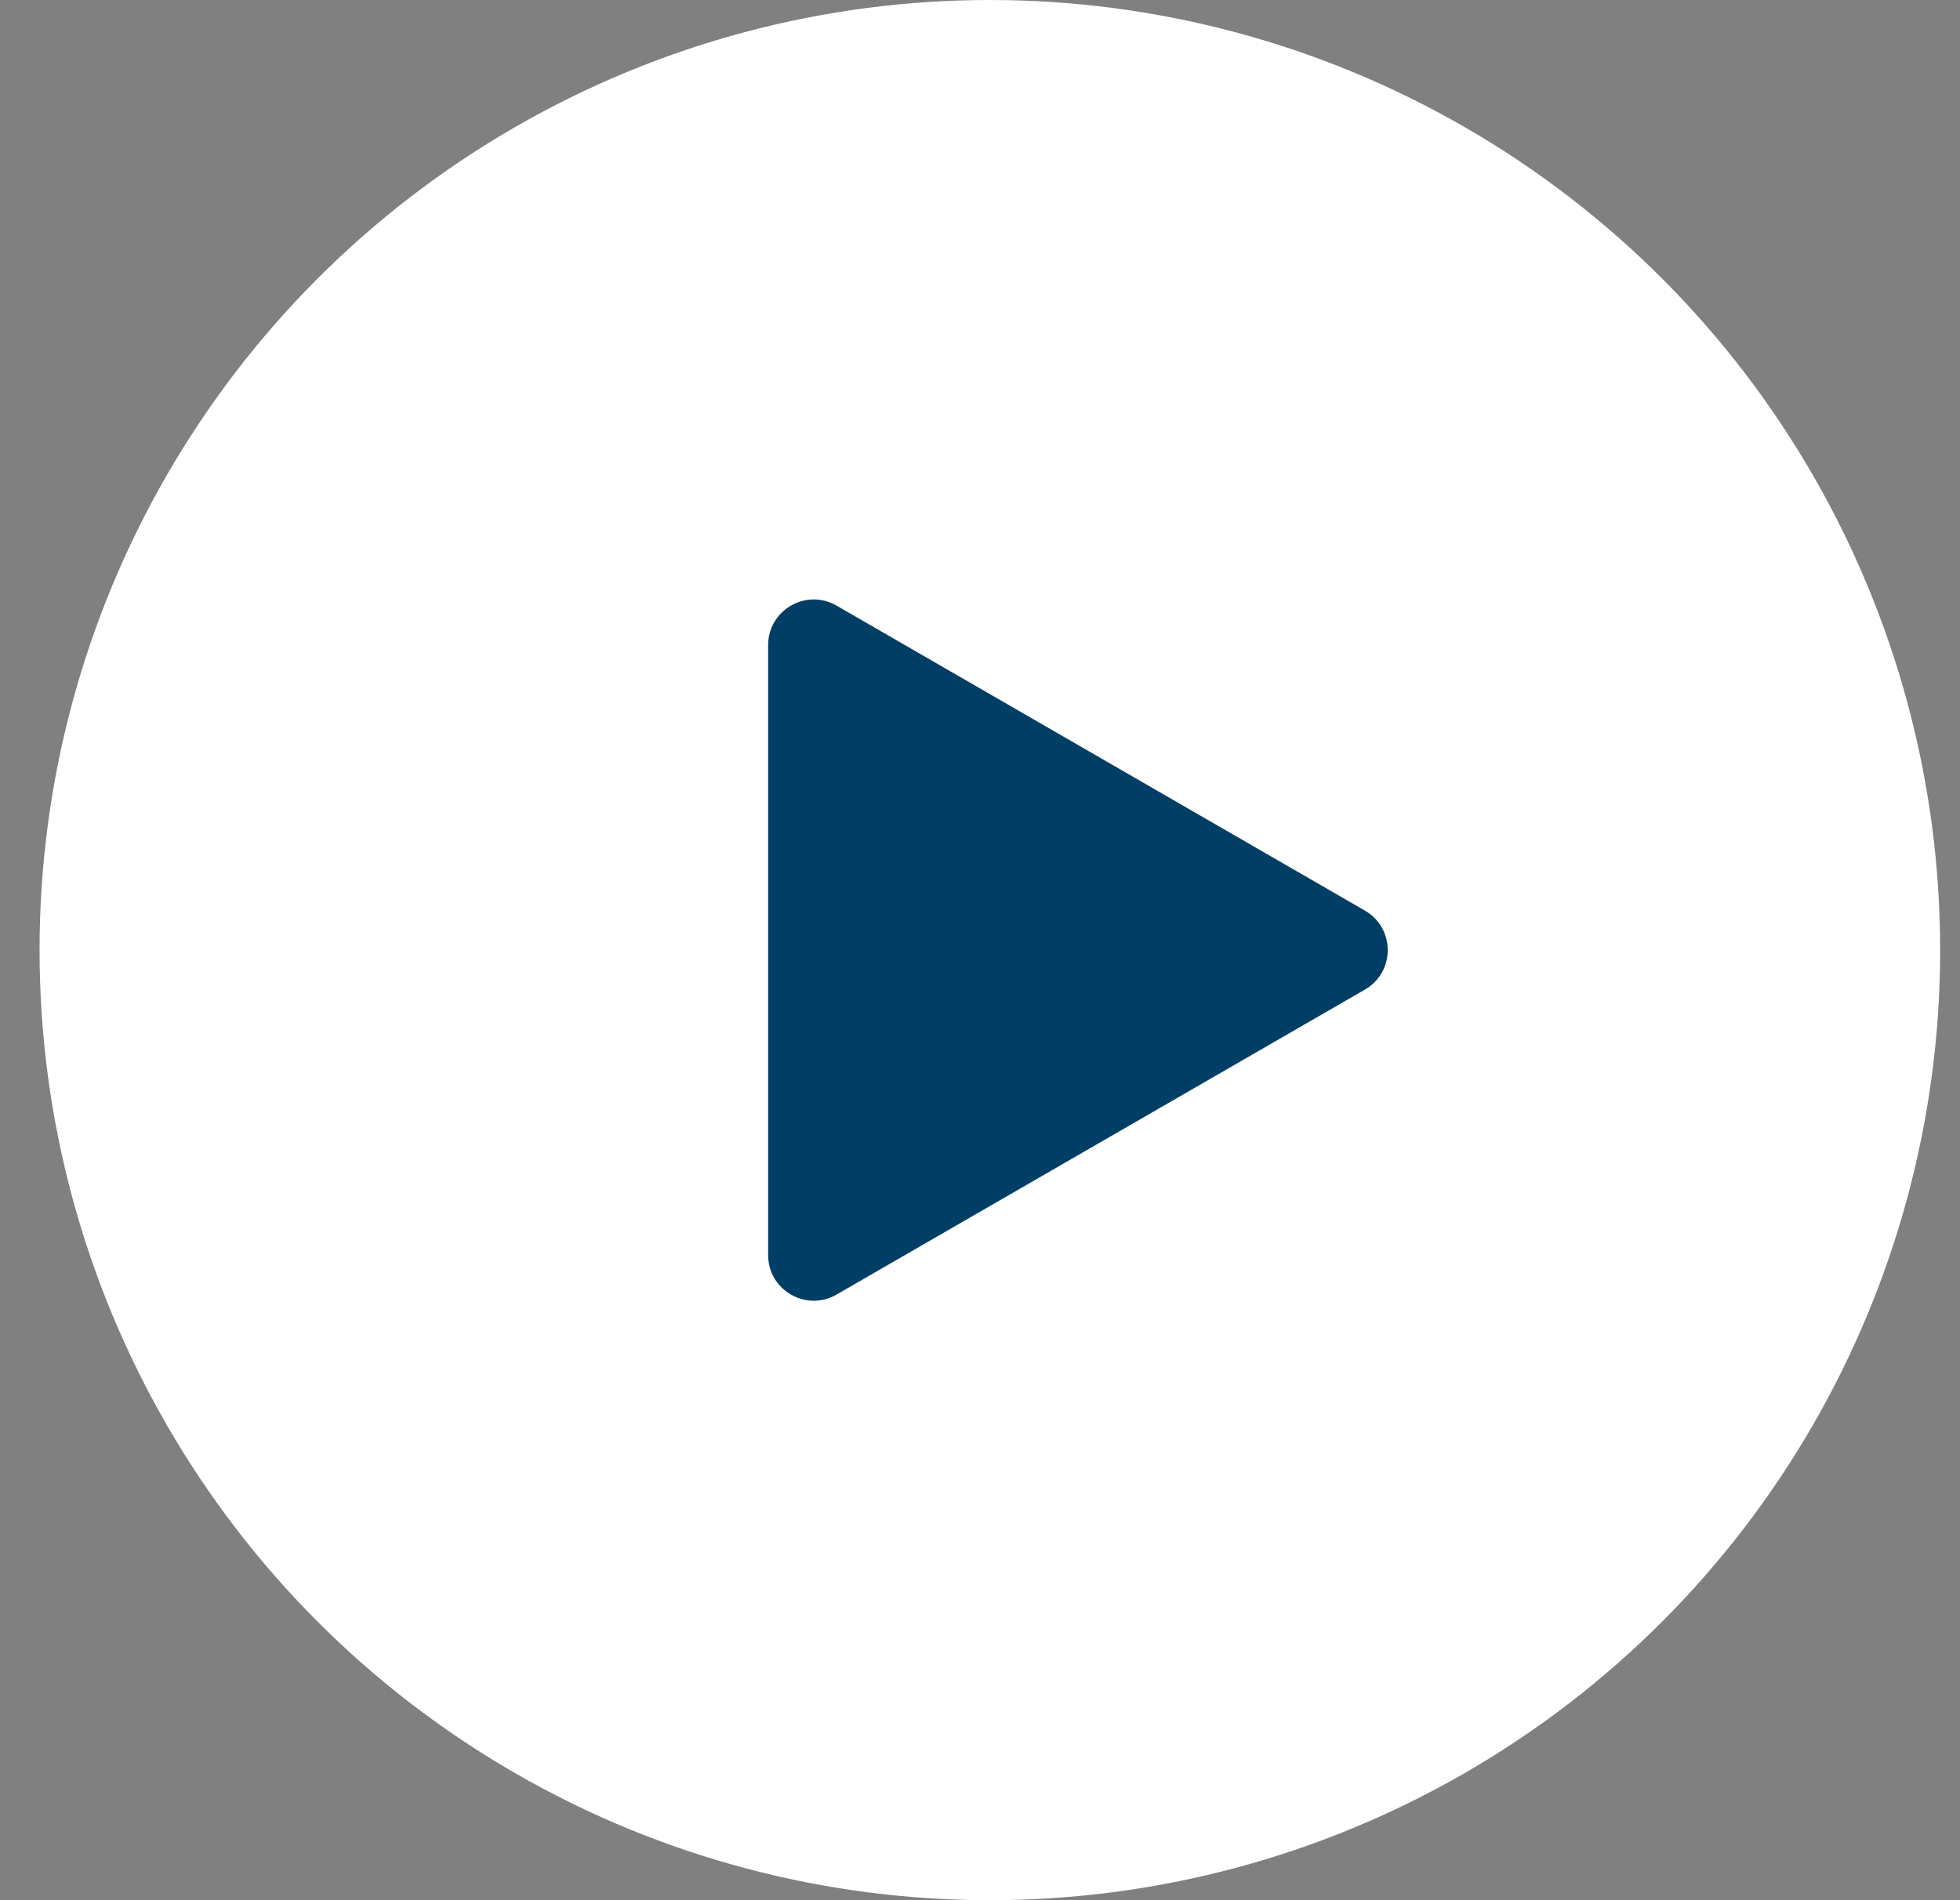
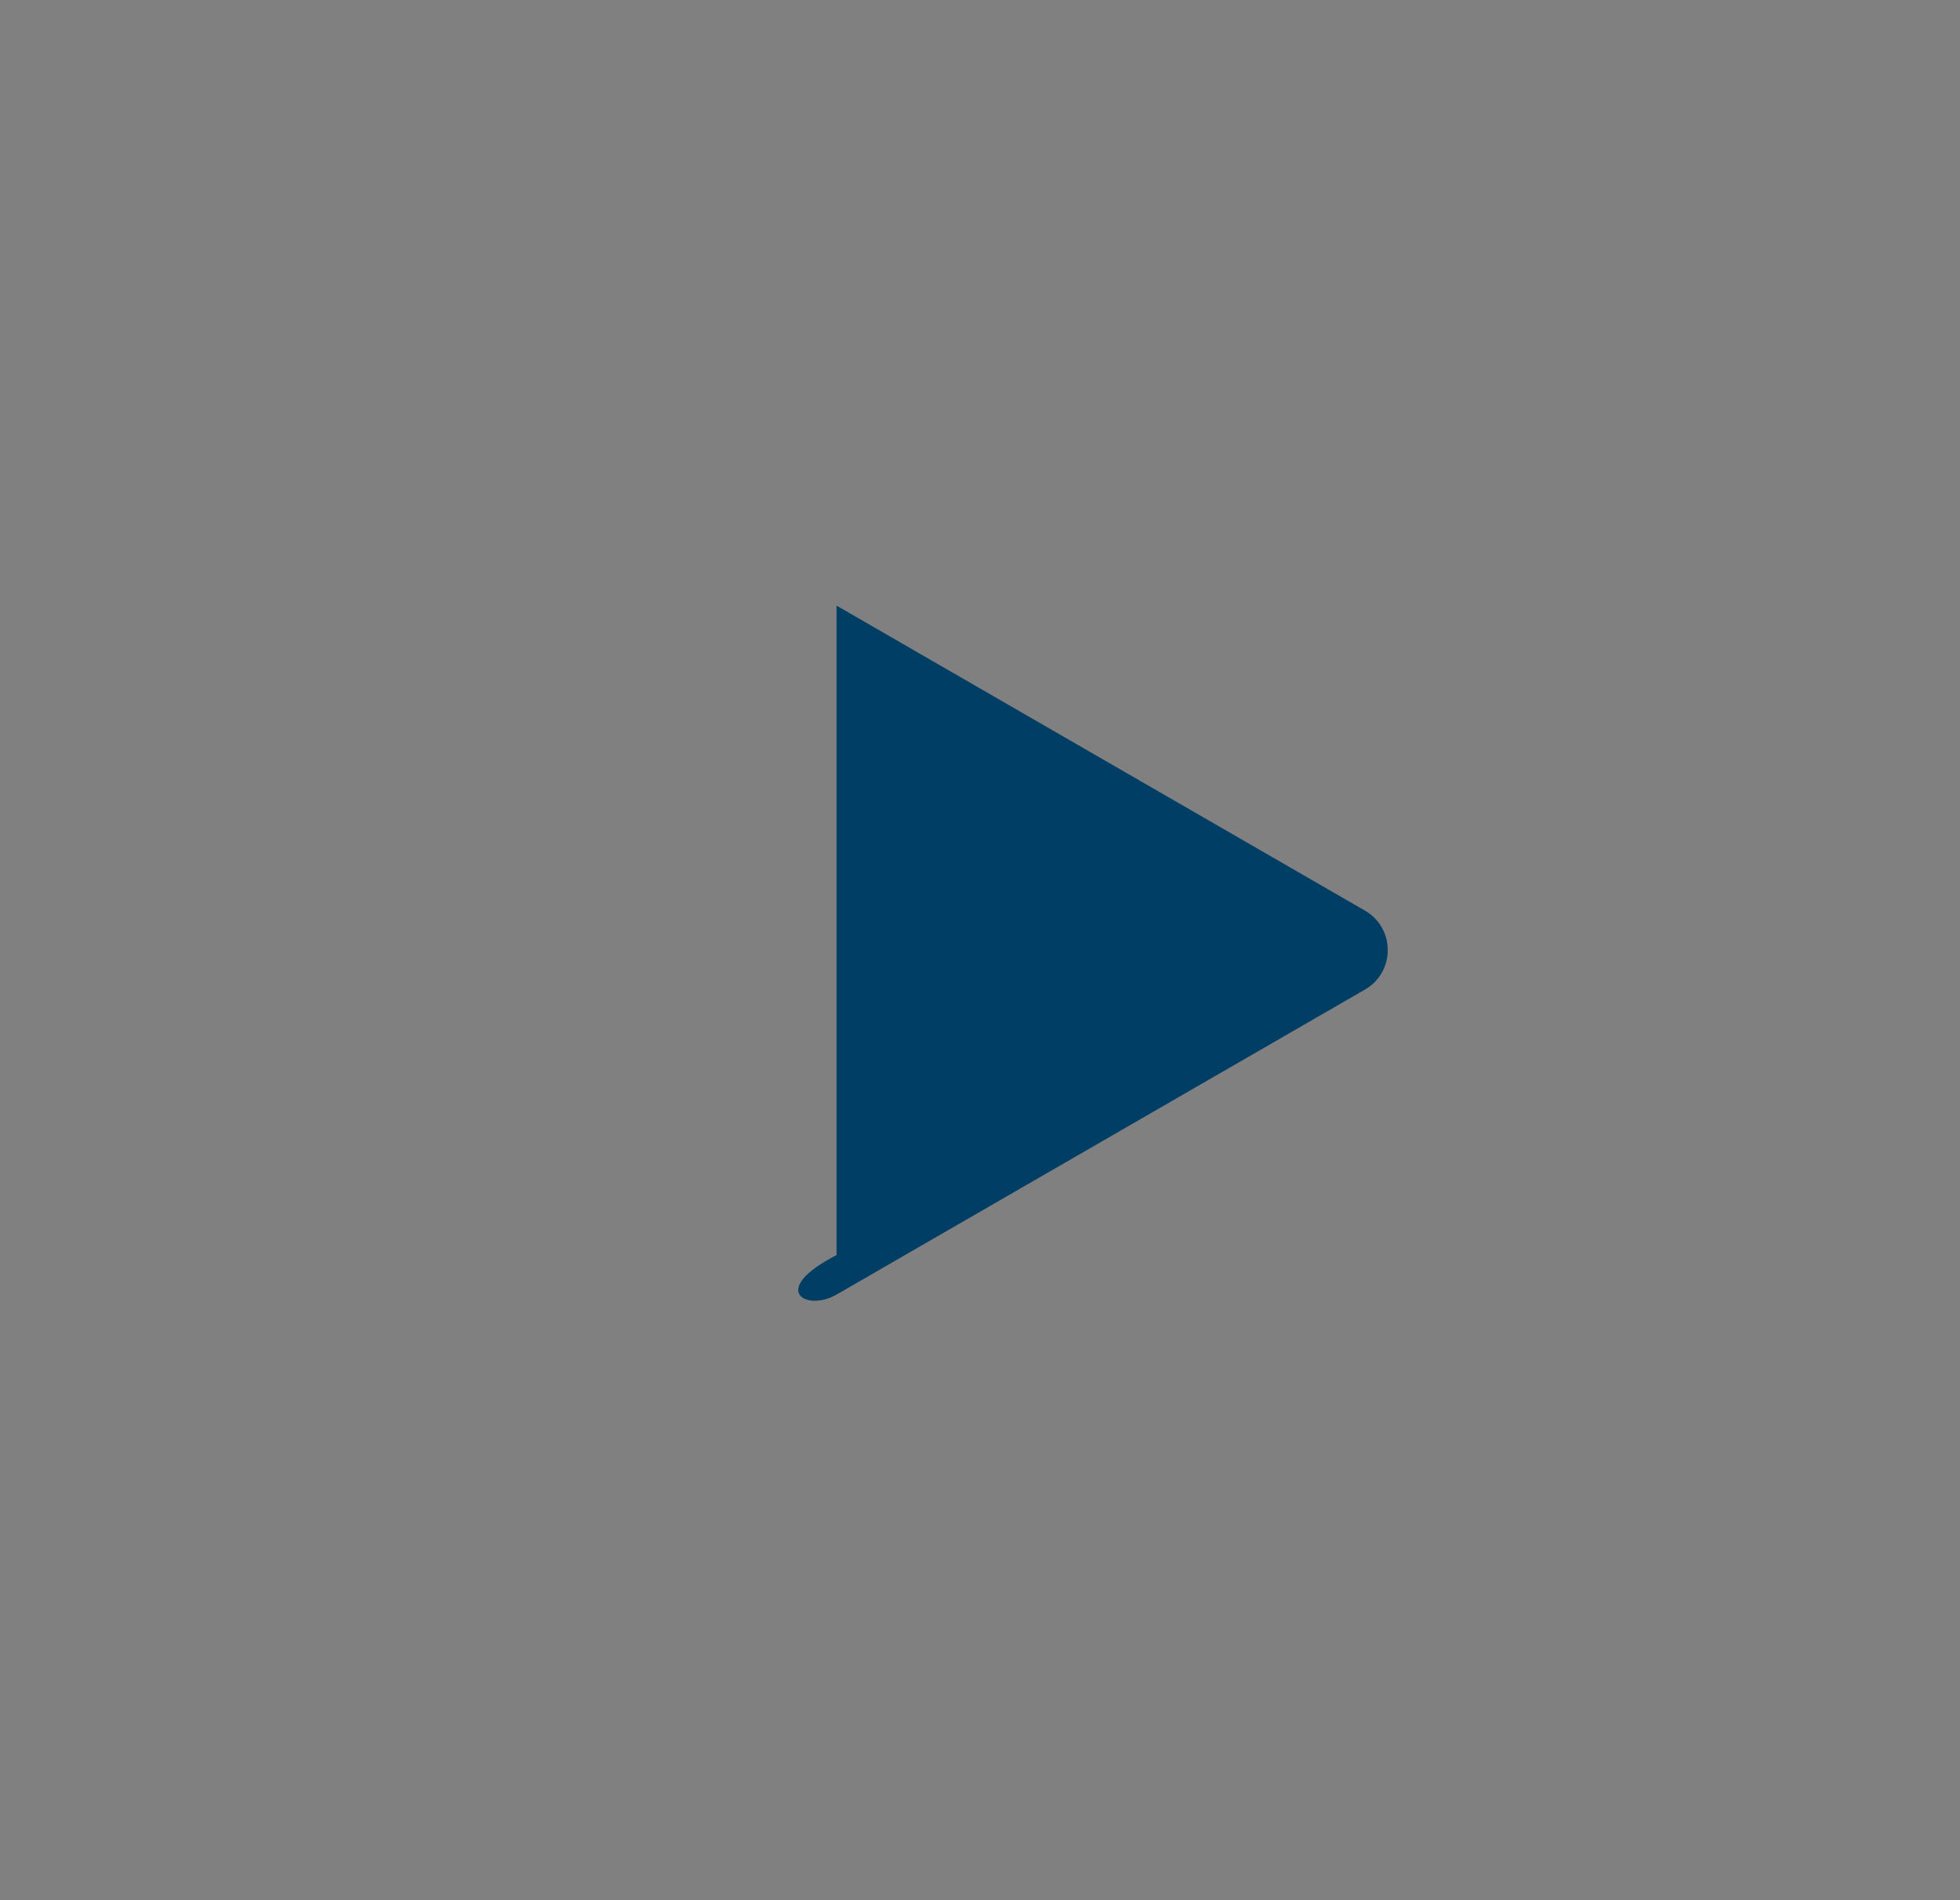
<svg xmlns="http://www.w3.org/2000/svg" width="33" height="32" viewBox="0 0 33 32" fill="none">
  <rect x="0" y="0" width="33" height="32" fill="#808080" stroke="none" />
-   <circle cx="16.666" cy="16" r="16" fill="white" />
-   <path d="M22.981 16.665C23.493 16.37 23.493 15.631 22.981 15.335L14.085 10.199C13.573 9.903 12.933 10.273 12.933 10.864V21.136C12.933 21.727 13.573 22.097 14.085 21.801L22.981 16.665Z" fill="#003E65" />
+   <path d="M22.981 16.665C23.493 16.37 23.493 15.631 22.981 15.335L14.085 10.199V21.136C12.933 21.727 13.573 22.097 14.085 21.801L22.981 16.665Z" fill="#003E65" />
</svg>